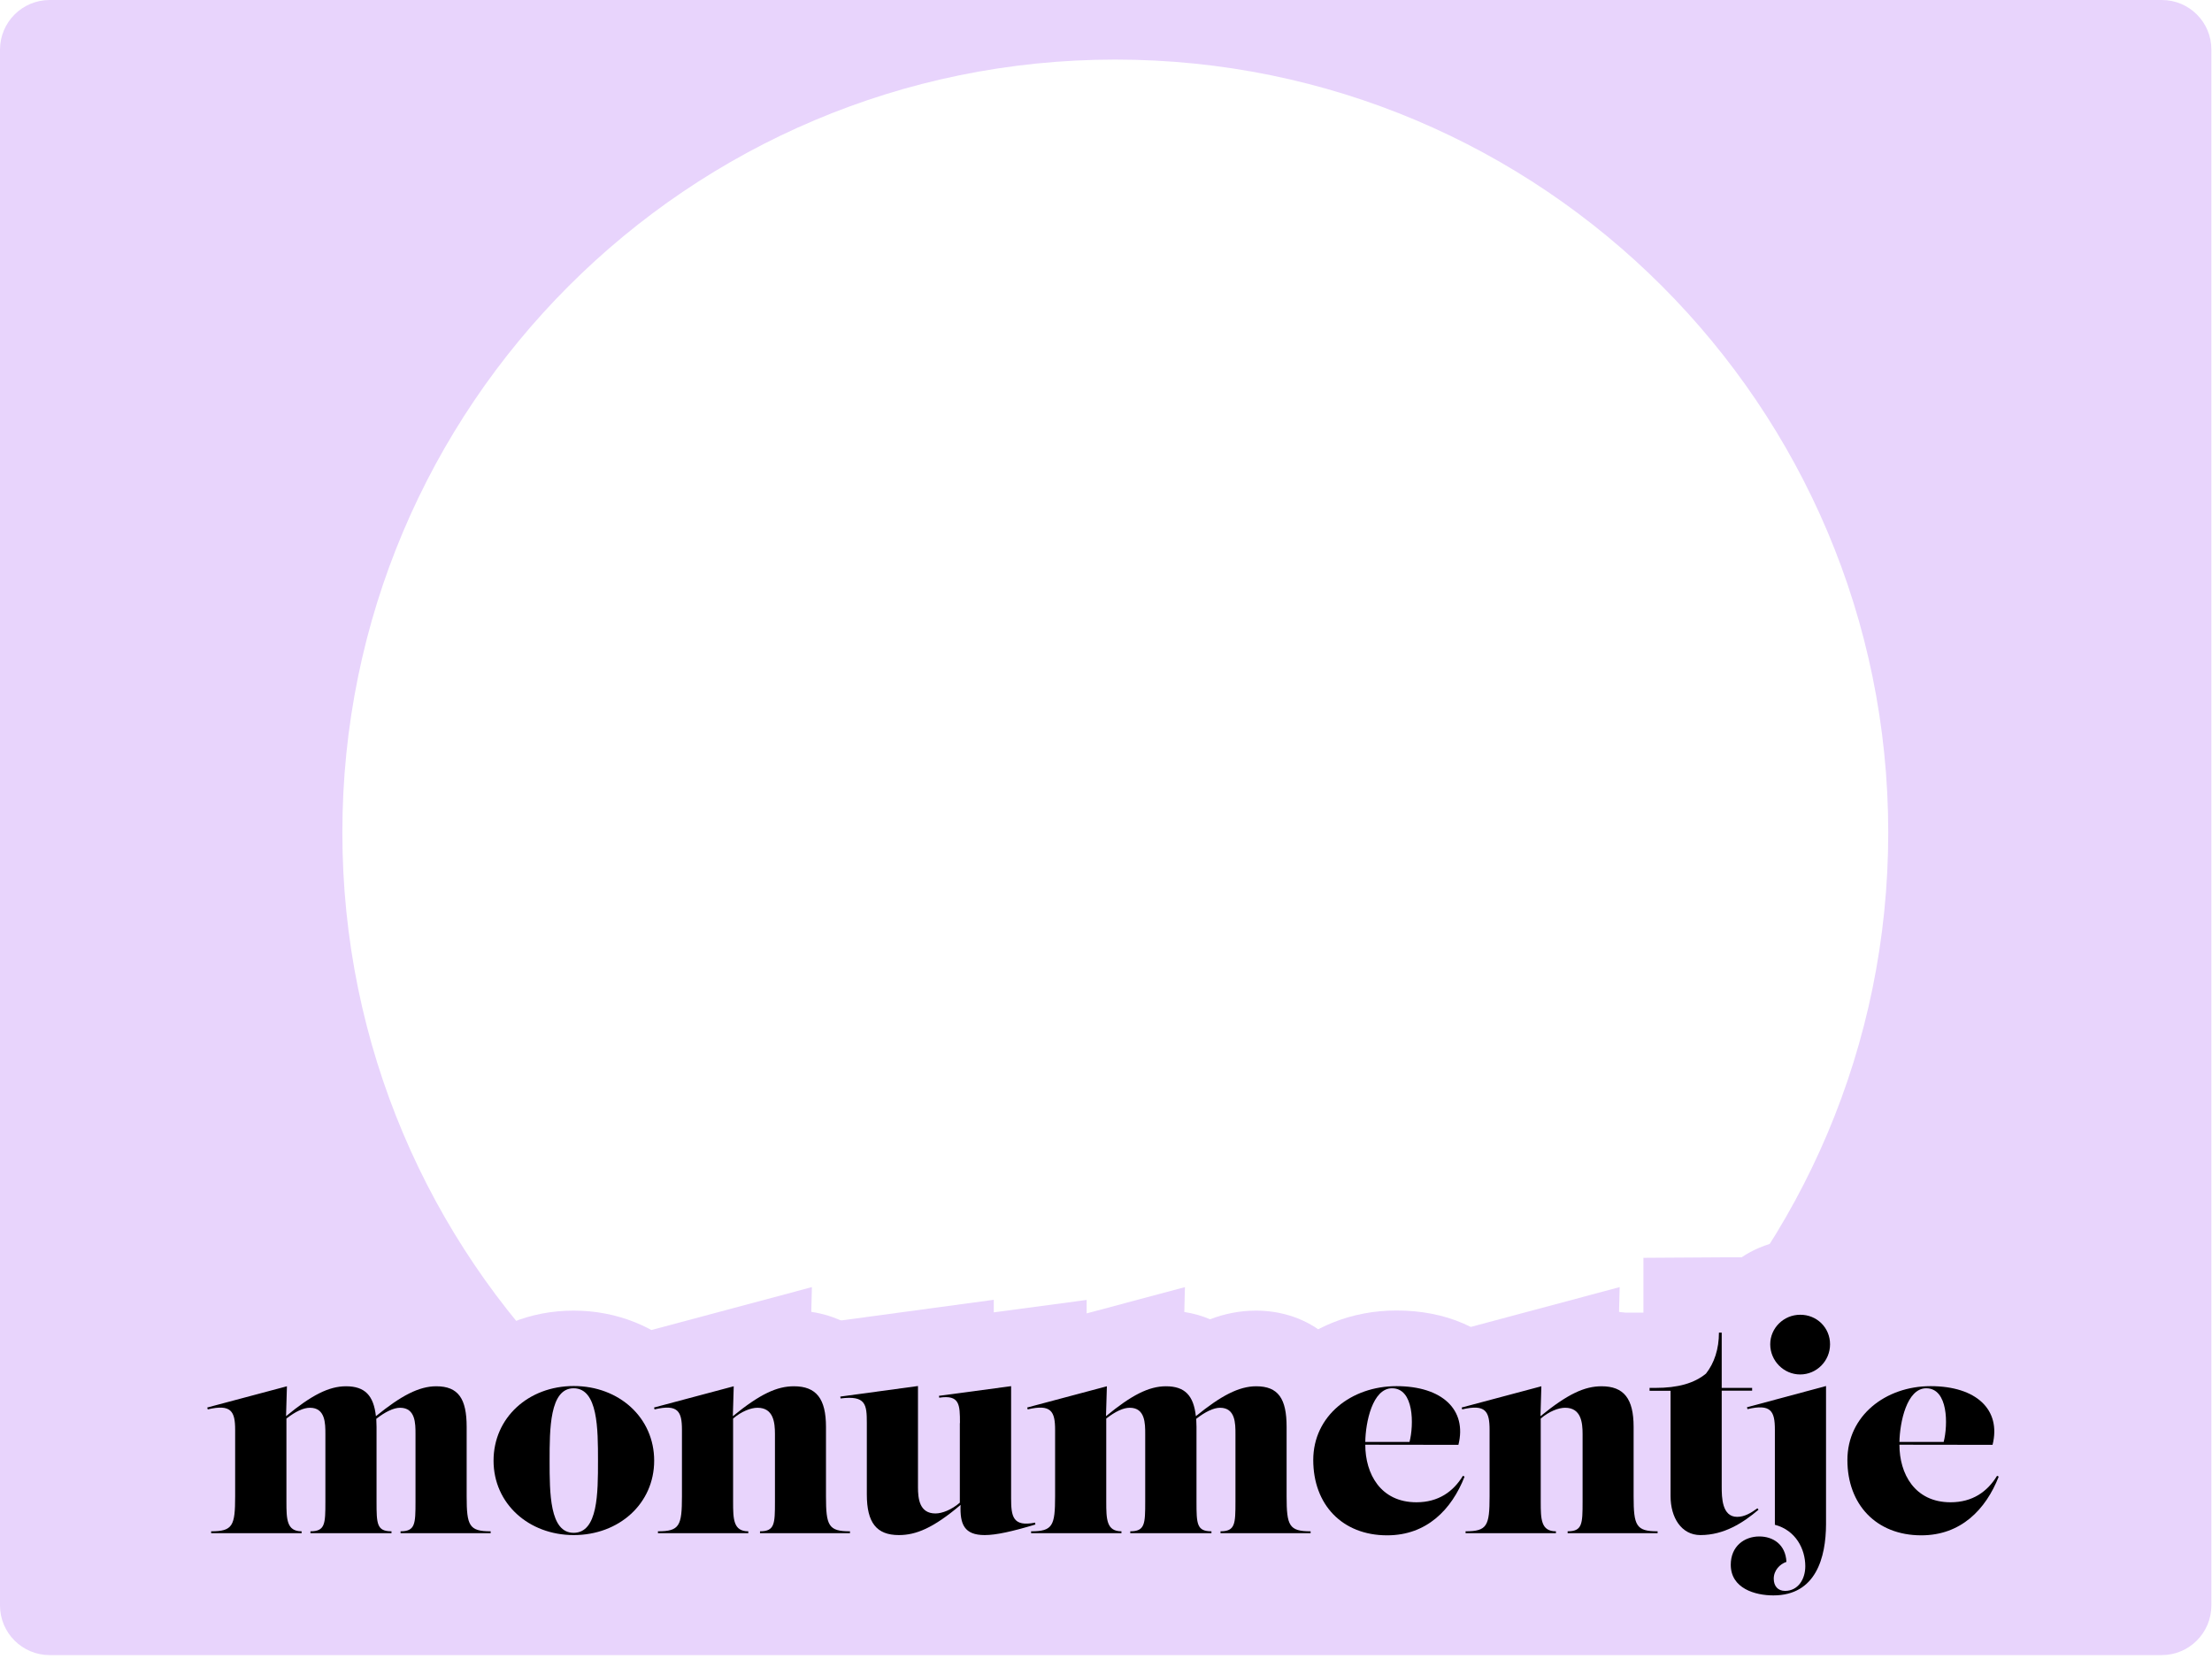
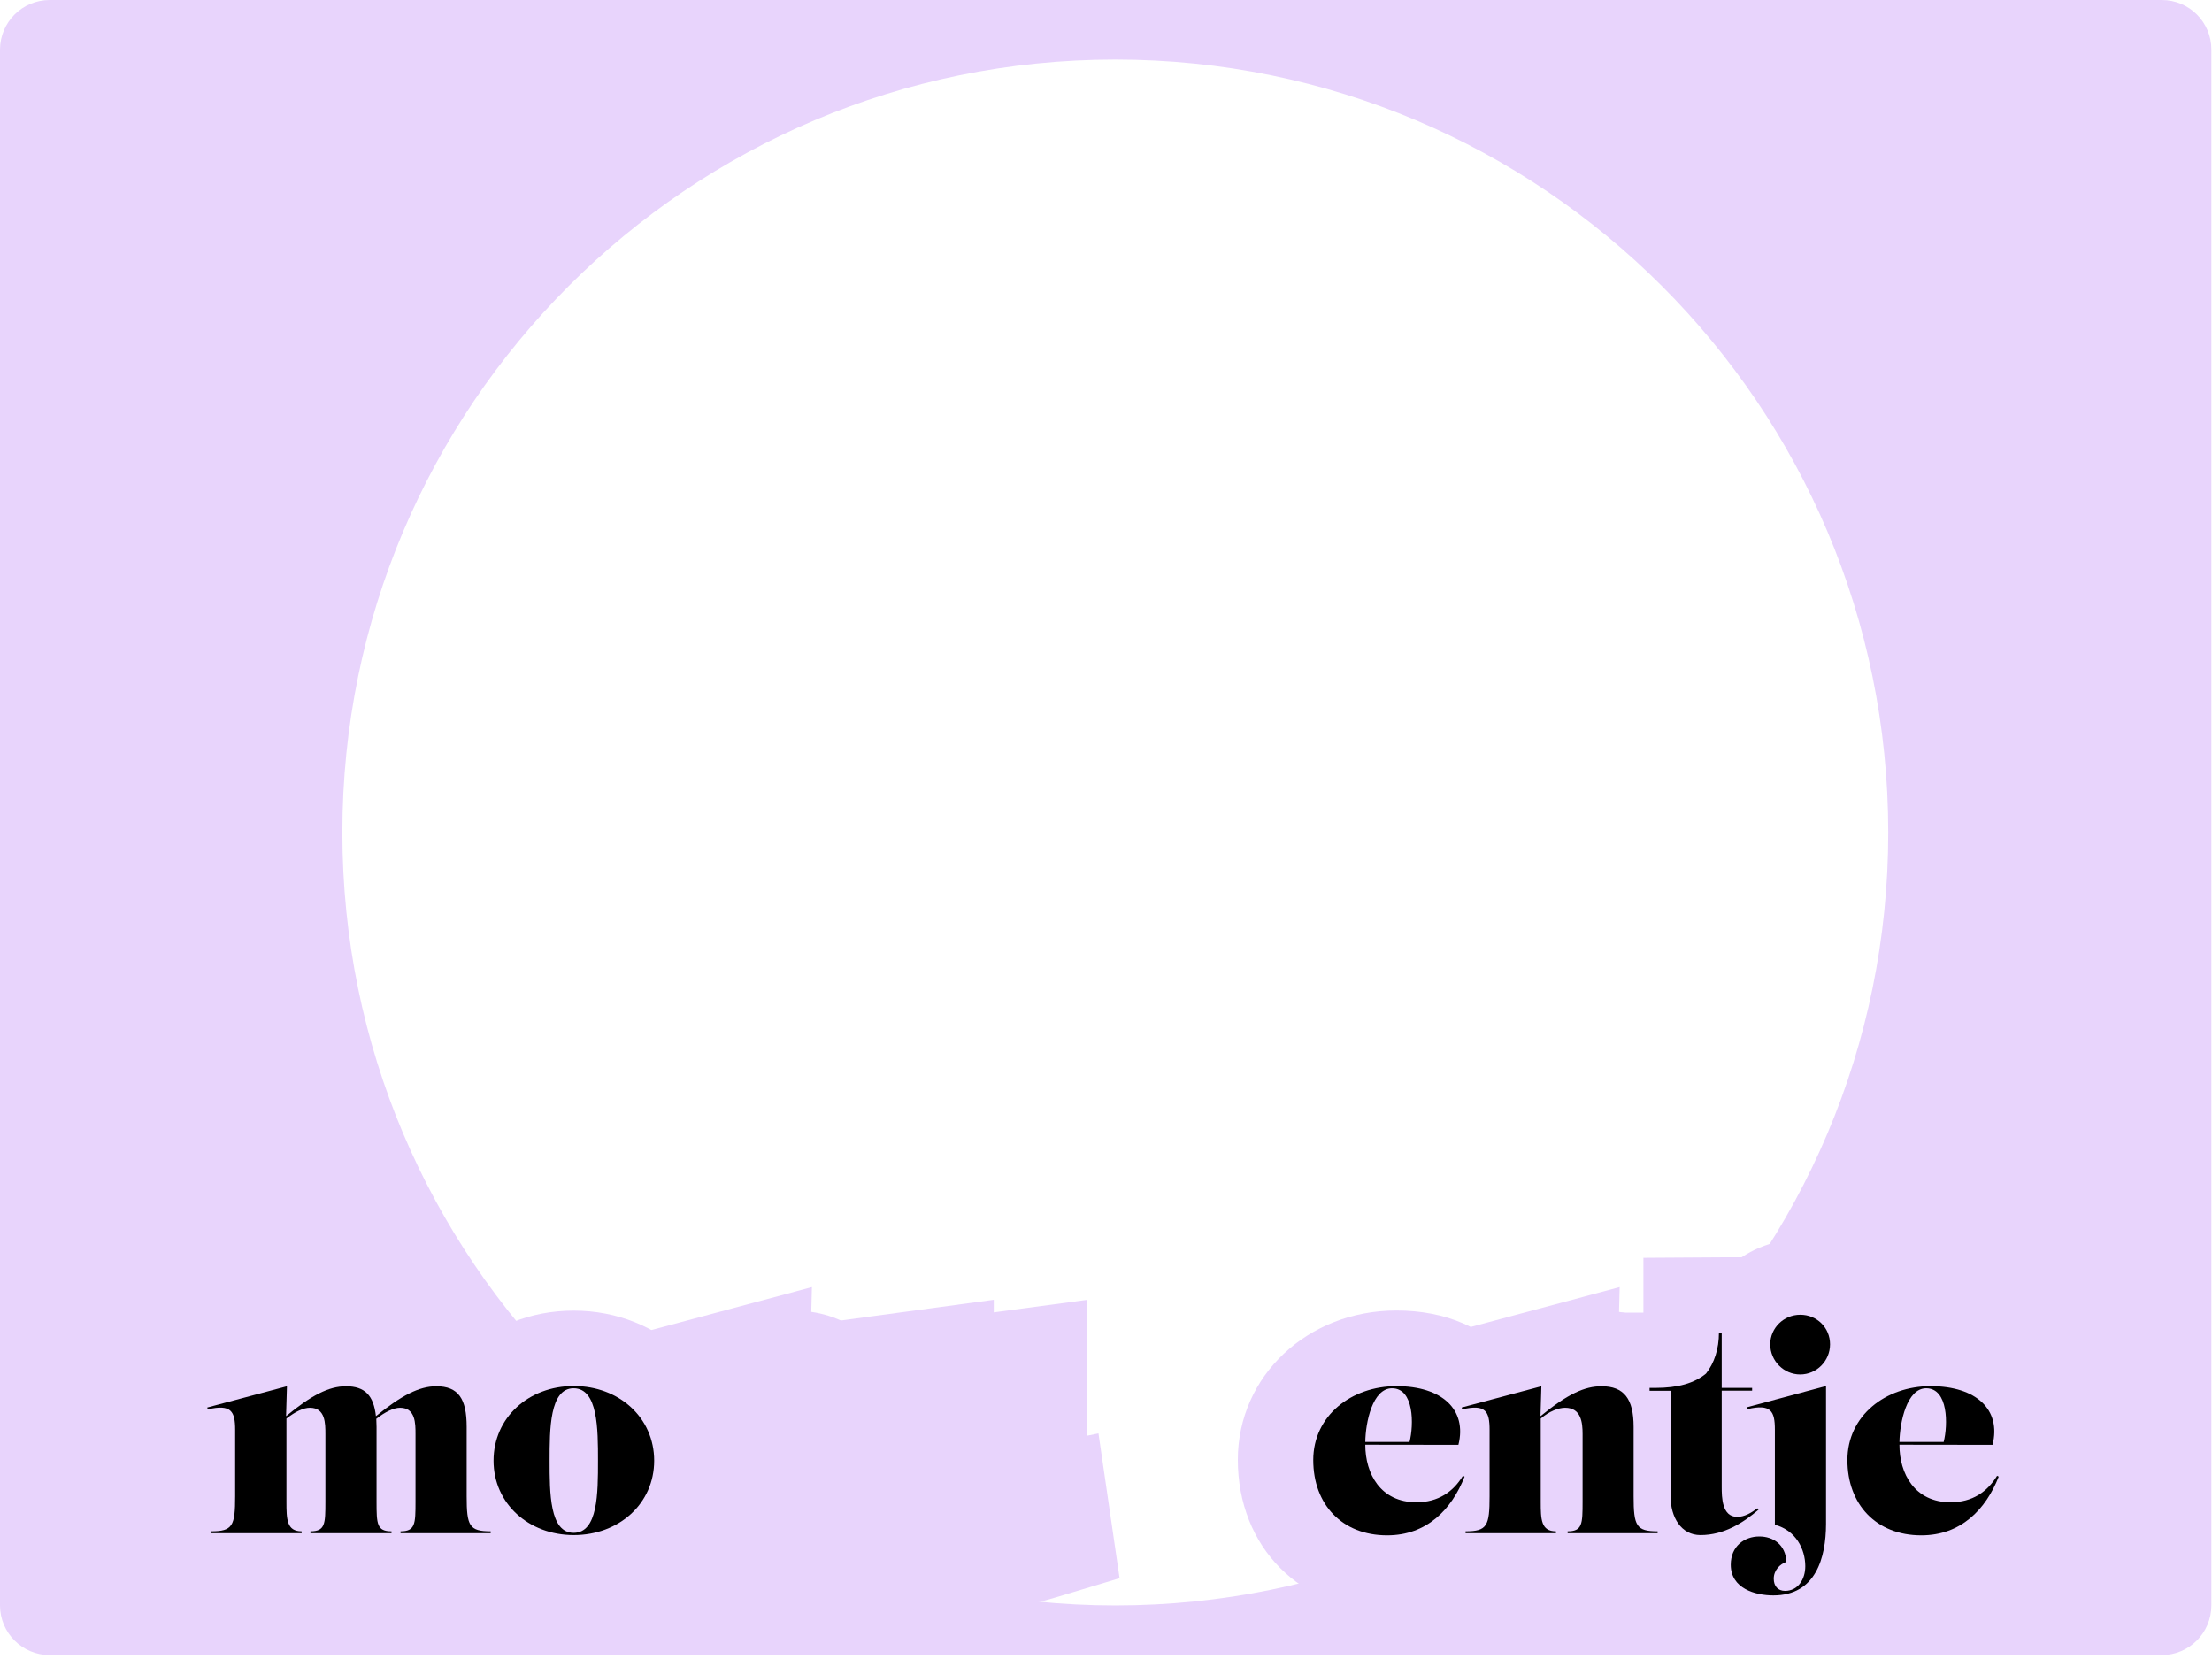
<svg xmlns="http://www.w3.org/2000/svg" width="176" height="132" viewBox="0 0 176 132" fill="none">
  <g clip-path="url(#clip0_247_1847)">
    <path d="M172.01 0H3.95C1.77 0 0 1.77 0 3.95V127.74C0 129.92 1.77 131.69 3.95 131.69H172C174.18 131.69 175.95 129.92 175.95 127.74V3.95C175.96 1.77 174.19 0 172.01 0ZM88.74 127.74C54.78 127.74 27.24 100.21 27.24 66.24C27.24 32.28 54.77 4.74 88.74 4.74C122.7 4.74 150.24 32.27 150.24 66.24C150.24 100.21 122.7 127.74 88.74 127.74Z" fill="#E8D4FC" />
    <path d="M10.8 127.99V115.84H11.37L10.72 113.63L9.05 107.76L29.05 102.41L29 104.39C29.73 104.5 30.42 104.7 31.05 104.97C32.17 104.54 33.39 104.28 34.71 104.28C38.59 104.28 43.13 106.7 43.13 113.51V115.83H44.98L45.05 121.99V127.99H10.8Z" fill="#E8D4FC" />
    <path d="M45.64 128.14C38.7 128.14 33.26 122.9 33.26 116.22C33.26 109.52 38.7 104.28 45.64 104.28C52.6 104.28 58.04 109.53 58.04 116.22C58.05 122.91 52.6 128.14 45.64 128.14Z" fill="#E8D4FC" />
    <path d="M46.35 127.99V115.84H46.92L46.27 113.63L44.6 107.76L64.6 102.41L64.55 104.38C68.31 104.93 71.73 107.82 71.73 113.51V115.83H73.58L73.65 121.99V127.99H46.35Z" fill="#E8D4FC" />
    <path d="M78.36 128.14C77.06 128.14 75.97 127.89 75.08 127.53C74 127.91 72.82 128.14 71.54 128.14C67.28 128.14 62.99 125.28 62.99 118.91V117.83L61.87 117.98L60.95 111.99L60.07 105.99L79.07 103.42V104.42L86.46 103.43V114.24L87.4 114.05L89.08 125.57L84.13 127.06C81.58 127.82 79.85 128.14 78.36 128.14Z" fill="#E8D4FC" />
-     <path d="M76.03 127.99V115.84H76.6L75.95 113.63L74.28 107.76L94.28 102.41L94.23 104.39C94.96 104.5 95.65 104.7 96.28 104.97C97.4 104.54 98.62 104.28 99.94 104.28C103.82 104.28 108.36 106.7 108.36 113.51V115.83H110.21L110.28 121.99V127.99H76.03Z" fill="#E8D4FC" />
    <path d="M110.37 128.14C103.49 128.14 98.49 123.1 98.49 116.15C98.49 109.49 104.03 104.27 111.11 104.27C115.02 104.27 118.28 105.68 120.27 108.23C121.48 109.79 122.13 111.63 122.18 113.59L124.12 114.57L122.11 119.67C120.02 124.98 115.63 128.14 110.37 128.14Z" fill="#E8D4FC" />
    <path d="M110.62 127.99V115.84H111.19L110.54 113.63L108.87 107.76L128.87 102.41L128.82 104.38C132.58 104.93 136 107.82 136 113.51V115.83H137.85L137.92 121.99V127.99H110.62Z" fill="#E8D4FC" />
    <path d="M135.29 128.14C130.51 128.14 126.91 124.23 126.91 119.04V116.66H125.24V104.44H130.76V100.08L136.98 100.04H142.98V104.44H145.4V116.66H144.82L148.21 120.92L143.8 124.69C142.81 125.54 139.76 128.14 135.29 128.14Z" fill="#E8D4FC" />
    <path d="M141.5 131.5C136.06 131.5 131.71 129.39 131.71 124.5C131.71 121.96 132.81 119.72 134.57 118.22L133.22 113.63L131.55 107.78L134.86 106.89C134.91 102.32 138.65 98.62 143.24 98.62C146.29 98.62 148.97 100.26 150.43 102.7L151.28 102.47V104.65C151.49 105.39 151.61 106.17 151.61 106.98C151.61 107.79 151.49 108.58 151.28 109.32V121.31C151.28 129.34 146.57 131.5 141.5 131.5Z" fill="#E8D4FC" />
    <path d="M152.87 128.14C145.99 128.14 140.99 123.1 140.99 116.15C140.99 109.49 146.53 104.27 153.61 104.27C157.52 104.27 160.78 105.68 162.77 108.23C163.98 109.79 164.63 111.63 164.68 113.59L166.62 114.57L164.61 119.67C162.52 124.98 158.13 128.14 152.87 128.14Z" fill="#E8D4FC" />
    <path d="M24.7 121.99V121.84C25.87 121.84 25.89 121.25 25.89 119.49V114.1C25.89 113.26 25.89 112.01 24.66 112.01C24.15 112.01 23.52 112.3 22.79 112.87V119.49C22.79 120.88 22.81 121.84 24 121.84V121.99H16.8V121.84C18.52 121.84 18.71 121.4 18.71 119.05V113.77C18.71 112.3 18.4 111.7 16.53 112.14L16.49 111.99L22.83 110.3L22.76 112.68C24.78 111.01 26.17 110.3 27.53 110.3C29.05 110.3 29.73 111.05 29.91 112.68C31.91 111.05 33.34 110.3 34.71 110.3C36.47 110.3 37.13 111.29 37.13 113.53V119.05C37.13 121.4 37.33 121.84 39.04 121.84V121.99H31.87V121.84C33.04 121.84 33.06 121.25 33.06 119.49V114.1C33.06 113.26 33.06 112.01 31.83 112.01C31.32 112.01 30.64 112.34 29.94 112.89C29.94 113.09 29.96 113.31 29.96 113.53V119.49C29.96 121.25 29.98 121.84 31.15 121.84V121.99H24.7Z" fill="black" />
    <path d="M52.05 116.22C52.05 119.63 49.26 122.14 45.65 122.14C42.06 122.14 39.27 119.63 39.27 116.22C39.27 112.79 42.06 110.28 45.65 110.28C49.25 110.28 52.05 112.79 52.05 116.22ZM47.58 116.22C47.58 113.71 47.58 110.46 45.64 110.46C43.73 110.46 43.73 113.72 43.73 116.22C43.73 118.79 43.73 121.96 45.64 121.96C47.58 121.96 47.58 118.8 47.58 116.22Z" fill="black" />
-     <path d="M60.47 121.99V121.84C61.64 121.84 61.66 121.25 61.66 119.49V114.1C61.66 113.2 61.55 112.01 60.27 112.01C59.74 112.01 58.99 112.3 58.33 112.87V119.49C58.33 120.88 58.35 121.84 59.54 121.84V121.99H52.35V121.84C54.07 121.84 54.26 121.4 54.26 119.05V113.77C54.26 112.3 53.95 111.7 52.08 112.14L52.04 111.99L58.38 110.3L58.31 112.68C60.49 110.9 61.83 110.3 63.17 110.3C64.95 110.3 65.72 111.29 65.72 113.53V119.05C65.72 121.4 65.92 121.84 67.63 121.84V121.99H60.47Z" fill="black" />
-     <path d="M76.38 113.23C76.38 111.76 76.36 110.96 74.73 111.21L74.71 111.06L80.45 110.29V119.19C80.45 120.66 80.58 121.5 82.36 121.15L82.38 121.3C80.55 121.85 79.26 122.14 78.35 122.14C76.72 122.14 76.37 121.28 76.43 119.74C74.25 121.59 72.87 122.14 71.52 122.14C69.74 122.14 68.97 121.15 68.97 118.91V113.23C68.97 111.76 68.9 111.01 66.88 111.27L66.86 111.12L73.04 110.28V118.33C73.04 119.23 73.15 120.42 74.43 120.42C74.96 120.42 75.71 120.13 76.37 119.56V113.23H76.38Z" fill="black" />
-     <path d="M89.93 121.99V121.84C91.1 121.84 91.12 121.25 91.12 119.49V114.1C91.12 113.26 91.12 112.01 89.89 112.01C89.38 112.01 88.75 112.3 88.02 112.87V119.49C88.02 120.88 88.04 121.84 89.23 121.84V121.99H82.04V121.84C83.76 121.84 83.95 121.4 83.95 119.05V113.77C83.95 112.3 83.64 111.7 81.77 112.14L81.73 111.99L88.07 110.3L88 112.68C90.02 111.01 91.41 110.3 92.77 110.3C94.29 110.3 94.97 111.05 95.15 112.68C97.15 111.05 98.58 110.3 99.95 110.3C101.71 110.3 102.37 111.29 102.37 113.53V119.05C102.37 121.4 102.57 121.84 104.28 121.84V121.99H97.11V121.84C98.28 121.84 98.3 121.25 98.3 119.49V114.1C98.3 113.26 98.3 112.01 97.07 112.01C96.56 112.01 95.88 112.34 95.18 112.89C95.18 113.09 95.2 113.31 95.2 113.53V119.49C95.2 121.25 95.22 121.84 96.39 121.84V121.99H89.93Z" fill="black" />
    <path d="M108.63 114.95C108.63 117.26 109.84 119.53 112.7 119.53C114.44 119.53 115.63 118.69 116.4 117.42L116.53 117.49C115.5 120.11 113.52 122.16 110.37 122.16C106.78 122.16 104.49 119.7 104.49 116.17C104.49 112.64 107.53 110.29 111.11 110.29C114.74 110.29 116.74 112.16 116.04 114.96L108.63 114.95ZM108.63 114.73H112.15C112.5 113.37 112.52 110.46 110.76 110.46C109.2 110.46 108.65 113.18 108.63 114.73Z" fill="black" />
    <path d="M124.73 121.99V121.84C125.9 121.84 125.92 121.25 125.92 119.49V114.1C125.92 113.2 125.81 112.01 124.53 112.01C124 112.01 123.25 112.3 122.59 112.87V119.49C122.59 120.88 122.61 121.84 123.8 121.84V121.99H116.61V121.84C118.33 121.84 118.52 121.4 118.52 119.05V113.77C118.52 112.3 118.21 111.7 116.34 112.14L116.3 111.99L122.64 110.3L122.57 112.68C124.75 110.9 126.09 110.3 127.43 110.3C129.21 110.3 129.98 111.29 129.98 113.53V119.05C129.98 121.4 130.18 121.84 131.89 121.84V121.99H124.73Z" fill="black" />
    <path d="M131.25 110.43H131.71C133.51 110.43 134.81 110.06 135.74 109.29C136.4 108.45 136.77 107.33 136.77 106.03H136.99V110.43H139.41V110.65H136.99V118.29C136.99 119.15 137.01 120.69 138.22 120.69C138.81 120.69 139.32 120.38 139.83 120.01L139.92 120.12C138.71 121.15 137.19 122.14 135.3 122.14C133.78 122.14 132.92 120.75 132.92 119.04V110.66H131.25V110.43Z" fill="black" />
    <path d="M141.1 126.94C139.65 126.94 137.71 126.39 137.71 124.5C137.71 123.03 138.79 122.25 139.98 122.25C141.08 122.25 142.07 122.89 142.14 124.27C141.61 124.45 141.13 124.95 141.13 125.61C141.13 126.2 141.46 126.58 142.03 126.58C143.06 126.58 143.64 125.66 143.64 124.62C143.64 123.26 142.89 121.76 141.22 121.32V113.75C141.22 112.28 140.91 111.68 139.04 112.12L139 111.97L145.29 110.28V121.28C145.28 123.92 144.49 126.94 141.1 126.94ZM145.61 106.96C145.61 108.28 144.55 109.36 143.23 109.36C141.93 109.36 140.85 108.28 140.85 106.96C140.85 105.66 141.93 104.61 143.23 104.61C144.56 104.6 145.61 105.64 145.61 106.96Z" fill="black" />
    <path d="M151.13 114.95C151.13 117.26 152.34 119.53 155.2 119.53C156.94 119.53 158.13 118.69 158.9 117.42L159.03 117.49C158 120.11 156.02 122.16 152.87 122.16C149.28 122.16 146.99 119.7 146.99 116.17C146.99 112.64 150.03 110.29 153.61 110.29C157.24 110.29 159.24 112.16 158.54 114.96L151.13 114.95ZM151.13 114.73H154.65C155 113.37 155.02 110.46 153.26 110.46C151.71 110.46 151.16 113.18 151.13 114.73Z" fill="black" />
  </g>
  <defs>
    <clipPath id="clip0_247_1847">
      <rect width="176" height="132" fill="white" />
    </clipPath>
  </defs>
</svg>